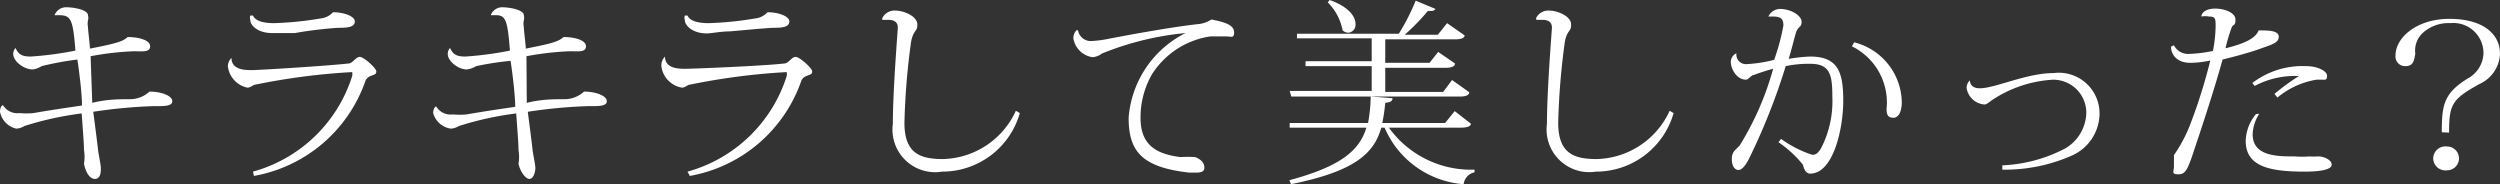
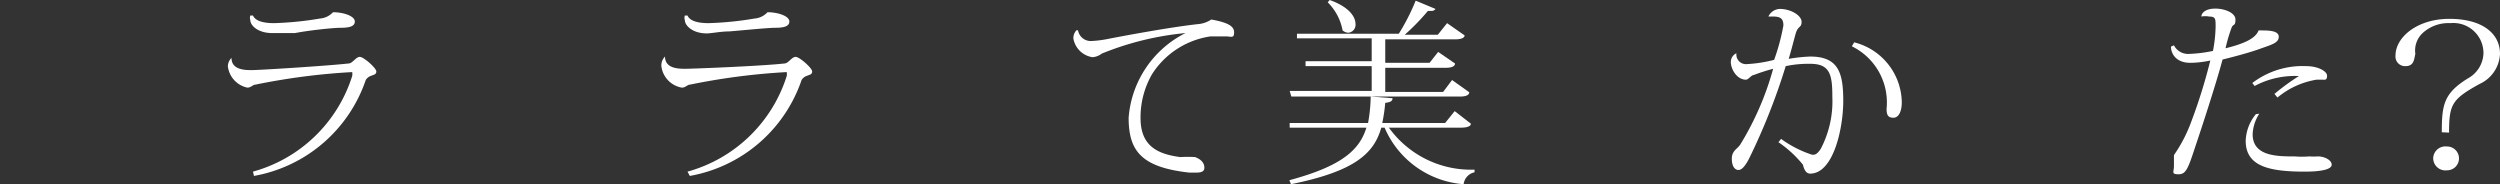
<svg xmlns="http://www.w3.org/2000/svg" viewBox="0 0 75.6 5.57">
  <rect x="0" y="0" width="75.6" height="5.57" fill="#333333" stroke="none" />
  <defs>
    <style>.cls-1{fill:#fff;}</style>
  </defs>
  <title>main06_txt06</title>
  <g id="レイヤー_2" data-name="レイヤー 2">
    <g id="レイヤー_2-2" data-name="レイヤー 2">
-       <path class="cls-1" d="M2.79,3.11C3.23,3,3.6,3,3.92,3a.87.87,0,0,0,.6-.23c.37,0,.69.13.69.29s-.26.15-.59.15a15.29,15.29,0,0,0-1.8.17c.05.38.11.85.14,1.1,0,.09.09.5.09.6s0,.33-.18.33-.29-.25-.33-.46a1.21,1.21,0,0,0,0-.41c0-.21-.05-.82-.07-1.11a9.66,9.66,0,0,0-1.73.38.52.52,0,0,1-.25.08A.65.65,0,0,1,0,3.38c0-.15.07-.2.09-.2a.51.51,0,0,0,.5.24,2.27,2.27,0,0,0,.42,0c.51-.09,1-.16,1.47-.23,0-.36-.09-1.07-.14-1.39A9.12,9.12,0,0,0,1.26,2,.73.73,0,0,1,1,2.1C.71,2.1.4,1.85.4,1.63a.27.27,0,0,1,.07-.18h0c.09.21.22.26.46.26a10.11,10.11,0,0,0,1.35-.18C2.21.61,2.15.46,1.8.46H1.65A.37.37,0,0,1,2,.22c.25,0,.66.08.66.24a.3.3,0,0,1,0,.16.47.47,0,0,0,0,.19c0,.1.06.56.06.66.82-.16,1-.22,1.14-.35.33,0,.68.09.68.28s-.23.15-.5.15a8.9,8.9,0,0,0-1.3.15Z" />
      <path class="cls-1" d="M7.65,5.19a4.36,4.36,0,0,0,3-2.89.32.32,0,0,0,0-.12s0,0,0,0a19.94,19.94,0,0,0-2.93.38c-.07,0-.13.09-.24.09A.75.75,0,0,1,6.89,2,.38.38,0,0,1,7,1.75H7c0,.37.42.37.62.37s2.18-.12,2.92-.2c.12,0,.22-.2.34-.2s.5.34.5.44-.09.1-.15.13a.3.3,0,0,0-.17.13,4.38,4.38,0,0,1-3.38,2.9Zm0-4.72c.07.16.3.23.64.23A10,10,0,0,0,9.68.56a.6.6,0,0,0,.39-.19c.33,0,.66.12.66.28s-.2.19-.42.19S9.39.91,8.92,1C8.65,1,8.38,1,8.23,1,7.8,1,7.57.77,7.57.61a.21.21,0,0,1,0-.14Z" />
-       <path class="cls-1" d="M15.93,3.11C16.37,3,16.74,3,17.06,3a.87.87,0,0,0,.6-.23c.37,0,.69.13.69.29s-.26.15-.59.15a15.29,15.29,0,0,0-1.8.17c.05.38.11.85.14,1.1,0,.09.09.5.09.6s-.05.33-.18.33-.29-.25-.33-.46a1.21,1.21,0,0,0,0-.41c0-.21-.05-.82-.07-1.11a9.66,9.66,0,0,0-1.73.38.52.52,0,0,1-.25.08.65.65,0,0,1-.53-.47c0-.15.07-.2.09-.2a.51.51,0,0,0,.5.24,2.27,2.27,0,0,0,.42,0c.51-.09,1-.16,1.47-.23,0-.36-.09-1.07-.14-1.39A9.12,9.12,0,0,0,14.4,2a.73.73,0,0,1-.28.1c-.27,0-.58-.25-.58-.47a.27.27,0,0,1,.07-.18h0c.09.21.22.26.46.26a10.11,10.11,0,0,0,1.35-.18C15.35.61,15.29.46,15,.46h-.16a.37.37,0,0,1,.34-.24c.25,0,.66.08.66.24a.3.3,0,0,1,0,.16.47.47,0,0,0,0,.19c0,.1.06.56.06.66.82-.16,1-.22,1.14-.35.33,0,.68.09.68.28s-.23.15-.5.15a8.9,8.9,0,0,0-1.3.15Z" />
      <path class="cls-1" d="M20.79,5.19a4.36,4.36,0,0,0,3-2.89.32.32,0,0,0,0-.12s0,0,0,0a19.94,19.94,0,0,0-2.93.38c-.07,0-.13.09-.24.09A.75.75,0,0,1,20,2a.38.38,0,0,1,.11-.29h0c0,.37.42.37.62.37S23,2,23.72,1.92c.12,0,.22-.2.34-.2s.5.34.5.44-.09.1-.15.13a.3.3,0,0,0-.17.13,4.38,4.38,0,0,1-3.38,2.9Zm0-4.72c.07.16.3.23.64.23A10,10,0,0,0,22.82.56a.6.6,0,0,0,.39-.19c.33,0,.66.12.66.28s-.2.19-.42.19-.92.07-1.39.11c-.27,0-.54.06-.69.06-.43,0-.66-.24-.66-.4a.21.21,0,0,1,0-.14Z" />
-       <path class="cls-1" d="M26.68.55a.41.41,0,0,1,.39-.23c.27,0,.66.17.67.41s-.12.16-.19.54a21.63,21.63,0,0,0-.2,2.44c0,.91.45,1.1,1.16,1.1a2.49,2.49,0,0,0,2.21-1.46l.12.07a2.44,2.44,0,0,1-2.35,1.77A1.29,1.29,0,0,1,27,3.74c0-.81.09-2.07.15-2.89v0c0-.07,0-.25-.29-.25h-.18Z" />
      <path class="cls-1" d="M32.6.92a.39.39,0,0,0,.41.32,3.29,3.29,0,0,0,.48-.06C34,1.08,35.4.82,36.22.73a.85.85,0,0,0,.41-.14c.5.09.69.2.69.39s-.1.12-.25.12l-.46,0a2.53,2.53,0,0,0-1.77,1.14,2.61,2.61,0,0,0-.35,1.33c0,.85.52,1.09,1.2,1.18a3.93,3.93,0,0,1,.45,0c.21.08.28.2.28.32s-.09.15-.27.15l-.18,0c-1.46-.16-1.84-.66-1.84-1.66A3.13,3.13,0,0,1,35.85,1h0a8.89,8.89,0,0,0-2.53.62.54.54,0,0,1-.28.11.69.69,0,0,1-.58-.56.33.33,0,0,1,.1-.26Z" />
      <path class="cls-1" d="M44.48,3.74c0,.08-.12.12-.29.12H42a3.06,3.06,0,0,0,2.59,1.27v.08a.42.42,0,0,0-.33.36,2.83,2.83,0,0,1-2.39-1.71h-.1c-.22.78-.8,1.32-2.73,1.71l-.05-.12c1.56-.42,2.12-.9,2.33-1.59H39l0-.14h2.37a4.81,4.81,0,0,0,.08-.8l.66.05c0,.08-.05.12-.22.14a5.24,5.24,0,0,1-.09.61h1.9l.29-.36ZM39,2.75h2.48V2h-2l0-.15h2V1.16H39.22l0-.14h3.08a6.47,6.47,0,0,0,.51-1l.6.25a.14.14,0,0,1-.13.06h-.1a6.7,6.7,0,0,1-.7.72h1l.28-.35.53.37c0,.08-.12.12-.28.12H41.89v.71h1.34l.26-.33.51.35c0,.09-.11.13-.28.13H41.89v.73h1.75l.27-.36.52.37c0,.09-.11.13-.28.13h-5.1ZM40.21,0c.59.21.78.51.78.72a.24.24,0,0,1-.22.27A.29.29,0,0,1,40.6.92a1.61,1.61,0,0,0-.45-.85Z" />
-       <path class="cls-1" d="M46.45.55a.41.41,0,0,1,.39-.23c.27,0,.66.17.67.41s-.12.16-.19.54a21.63,21.63,0,0,0-.2,2.44c0,.91.45,1.1,1.16,1.1a2.49,2.49,0,0,0,2.21-1.46l.12.07a2.44,2.44,0,0,1-2.35,1.77,1.29,1.29,0,0,1-1.48-1.45c0-.81.09-2.07.15-2.89v0c0-.07,0-.25-.29-.25h-.18Z" />
      <path class="cls-1" d="M53.48.49a.4.4,0,0,1,.34-.22c.34,0,.66.2.66.39s-.11.11-.18.36-.13.5-.21.76a4.78,4.78,0,0,1,.65-.07c.86,0,1,.5,1,1.34s-.3,2.2-1,2.2c-.12,0-.18-.11-.22-.27a3.44,3.44,0,0,0-.74-.68l.08-.1a3.34,3.34,0,0,0,.94.48c.08,0,.14,0,.26-.18a3.09,3.09,0,0,0,.35-1.57c0-.65-.06-1-.66-1A3.3,3.3,0,0,0,54,2a19,19,0,0,1-1.11,2.8c-.12.23-.22.34-.32.34s-.2-.1-.2-.34.16-.29.25-.42a8.84,8.84,0,0,0,1-2.3,5.71,5.71,0,0,0-.59.19c-.07,0-.16.14-.23.14-.28,0-.46-.32-.46-.54a.29.29,0,0,1,.17-.26h0a.29.29,0,0,0,.29.33,4.2,4.2,0,0,0,.85-.13A6.31,6.31,0,0,0,53.93.77c0-.19-.07-.27-.31-.27h-.14Zm2.59.79a1.9,1.9,0,0,1,1.44,1.81c0,.29-.1.47-.25.47s-.21-.06-.21-.27A1.89,1.89,0,0,0,56,1.4Z" />
-       <path class="cls-1" d="M60.55,5a4.5,4.5,0,0,0,1.9-.51,1.28,1.28,0,0,0,.64-1.08,1,1,0,0,0-1-1,3.7,3.7,0,0,0-1.87.63c-.08.06-.15.12-.21.12a.59.59,0,0,1-.54-.5.31.31,0,0,1,.1-.23h0c0,.1.06.24.3.24.46,0,1.41-.46,2.23-.46a1.23,1.23,0,0,1,1.39,1.24,1.4,1.4,0,0,1-.85,1.26,5,5,0,0,1-2.09.42Z" />
      <path class="cls-1" d="M65.74,1.37a.48.48,0,0,0,.46.26,4.17,4.17,0,0,0,.72-.09A4.18,4.18,0,0,0,67,.8C67,.57,67,.5,66.8.5a.63.63,0,0,0-.23,0l0,0c0-.11.13-.24.42-.24s.61.13.61.33-.06.13-.11.23a4.71,4.71,0,0,0-.19.64c.57-.14.91-.3,1-.54h.06c.22,0,.55,0,.55.19s-.22.24-.55.36-.82.25-1.15.33c-.2.75-.65,2.12-.81,2.59-.23.7-.29.88-.52.88s-.14-.07-.14-.25,0-.2,0-.33a4.43,4.43,0,0,0,.52-1,16.33,16.33,0,0,0,.58-1.86,3.06,3.06,0,0,1-.6.07c-.45,0-.59-.29-.59-.49Zm2.58,2.07a1.23,1.23,0,0,0-.2.62c0,.67.75.67,1.27.67a2.76,2.76,0,0,0,.44,0,2.34,2.34,0,0,0,.27,0c.19,0,.41.11.41.25s-.3.21-.81.21c-1.06,0-1.79-.15-1.79-.93a1.33,1.33,0,0,1,.31-.81Zm.46-.6a6.57,6.57,0,0,1,.74-.54,2.58,2.58,0,0,0-1.34.3l-.07-.09A2.5,2.5,0,0,1,69.74,2c.35,0,.63.15.63.29s-.06.12-.14.12h-.18a2.46,2.46,0,0,0-1.18.54Z" />
      <path class="cls-1" d="M73.84,4c0-.83.06-1.18.79-1.63a.9.9,0,0,0,.47-.75.91.91,0,0,0-1-.92,1.15,1.15,0,0,0-.85.31.72.72,0,0,0-.21.62C73,1.8,73,2,72.74,2a.29.29,0,0,1-.3-.32c0-.55.65-1.11,1.63-1.11S75.6,1,75.6,1.63a1.05,1.05,0,0,1-.62.91c-.83.46-.92.61-.92,1.47Zm-.26.78A.37.37,0,0,1,74,4.43a.36.36,0,0,1,0,.72A.37.37,0,0,1,73.58,4.79Z" />
    </g>
  </g>
</svg>